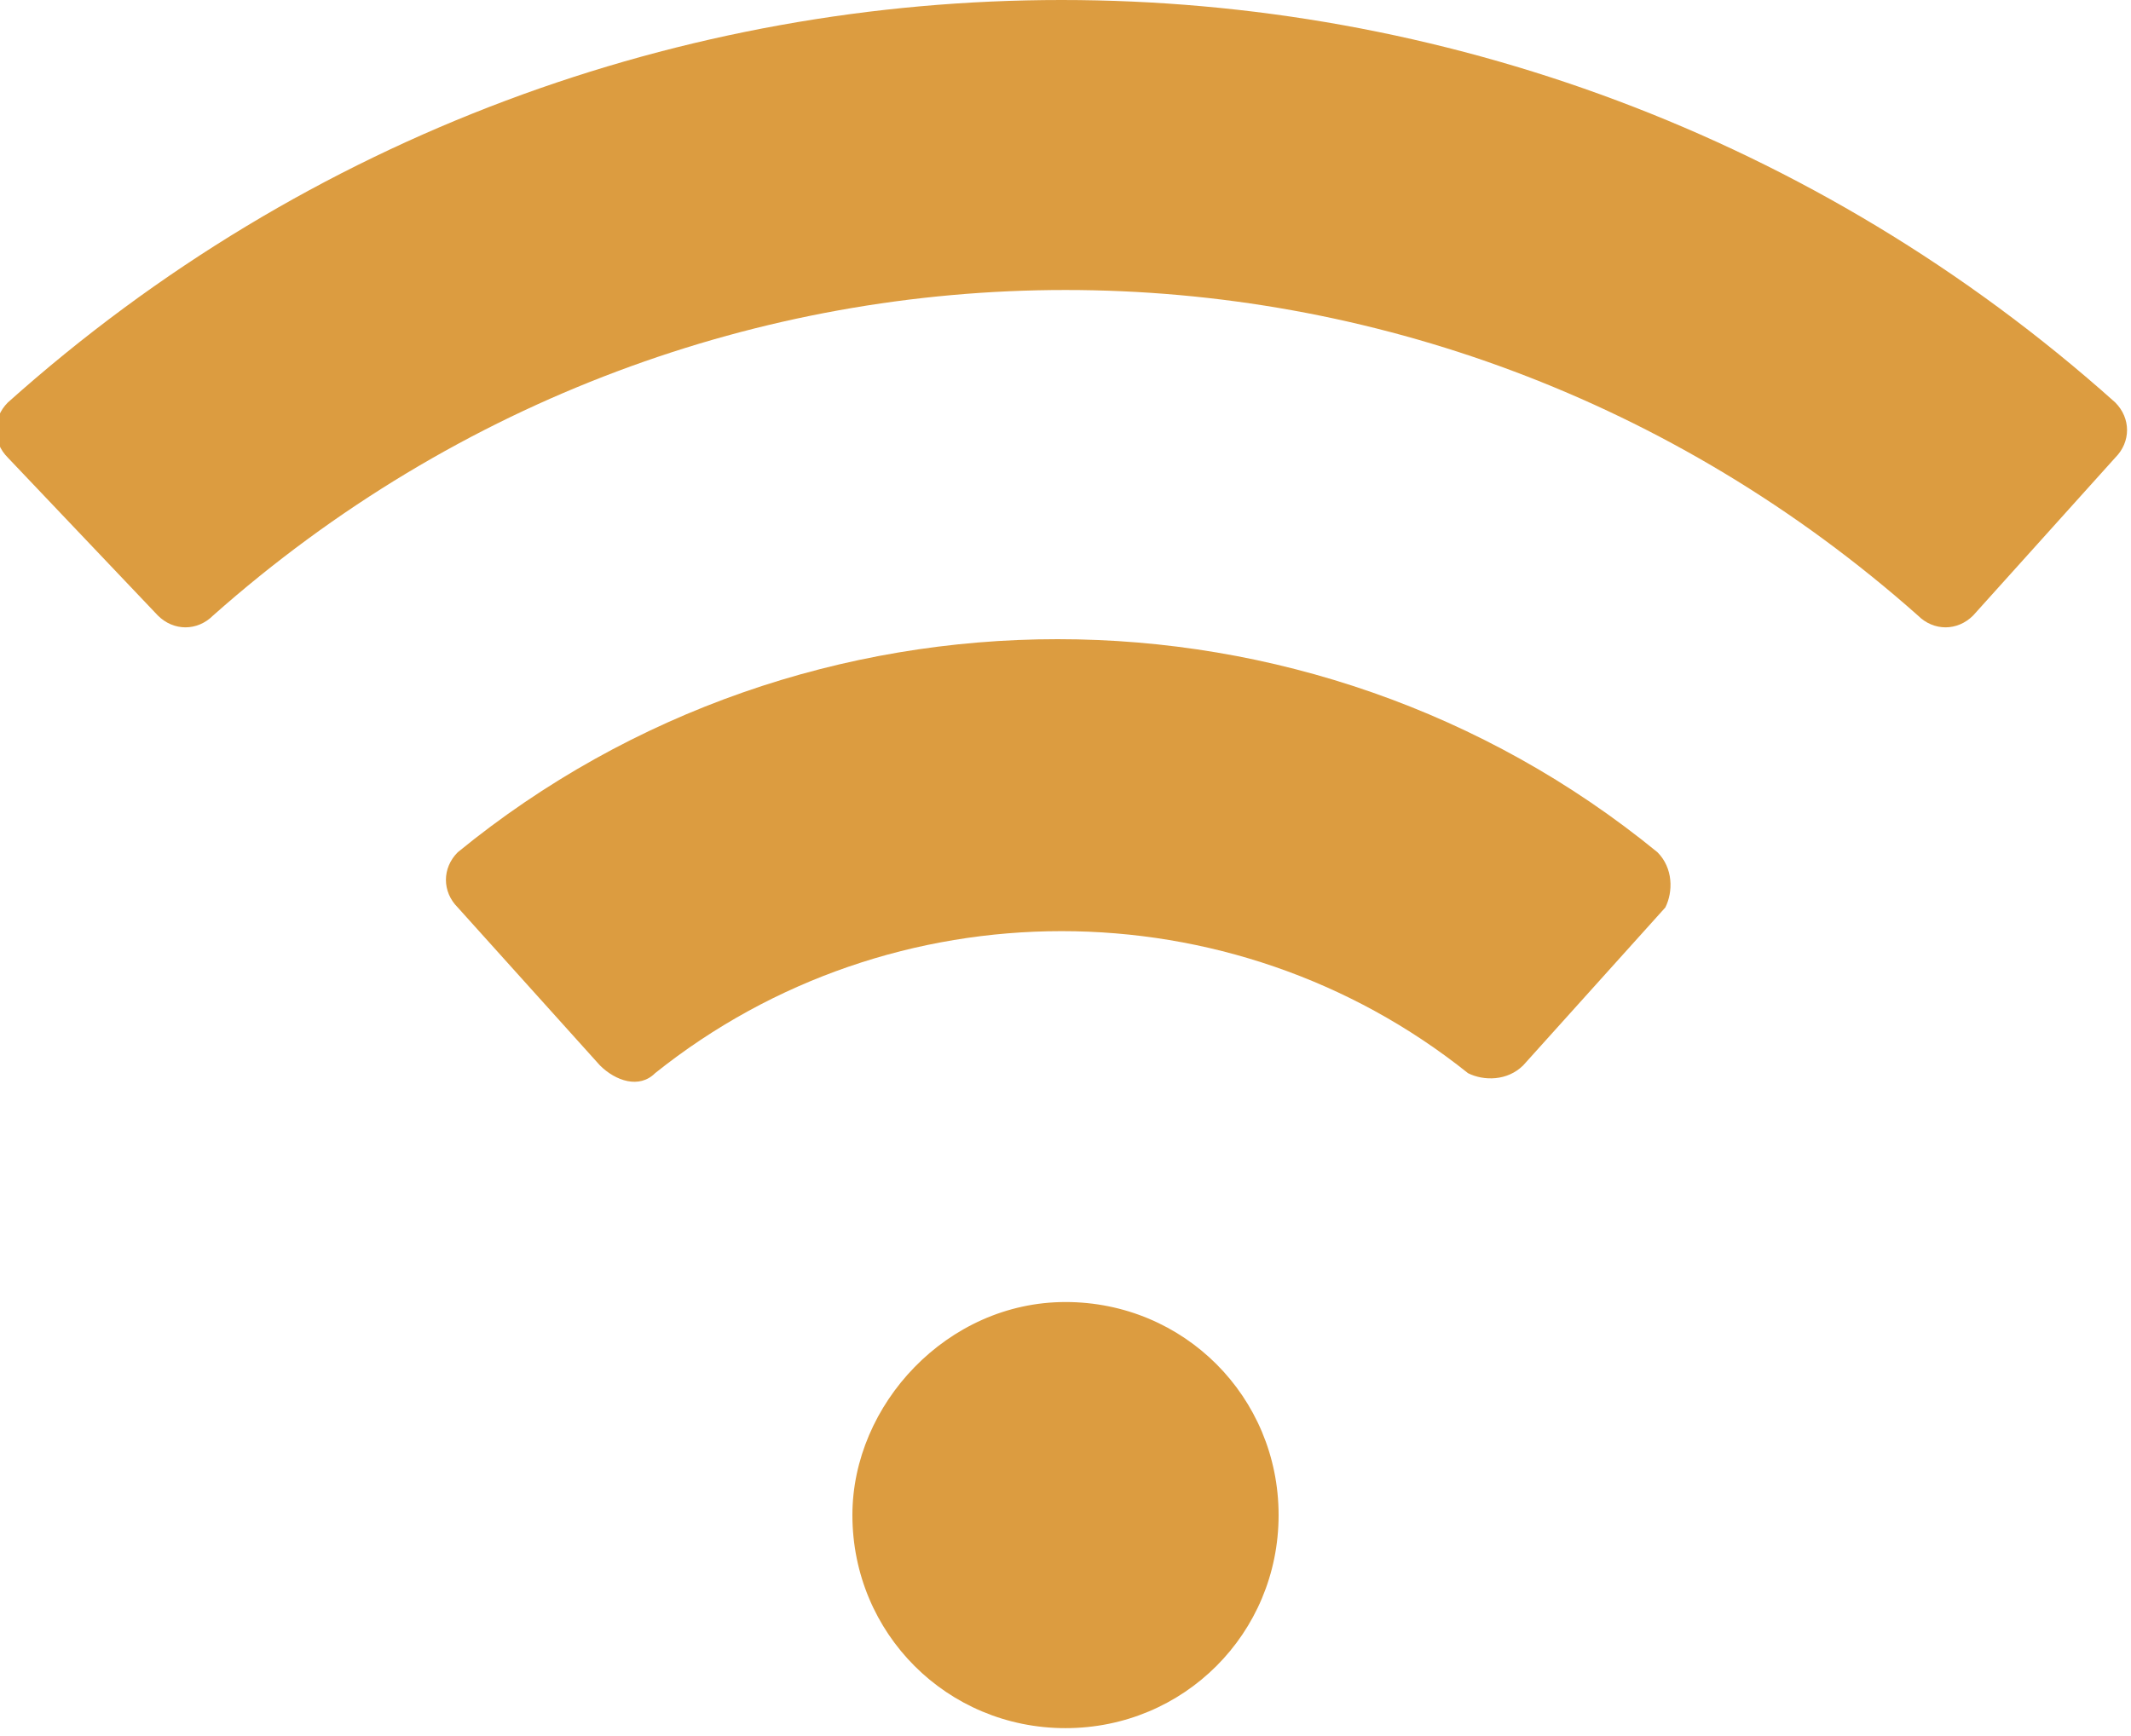
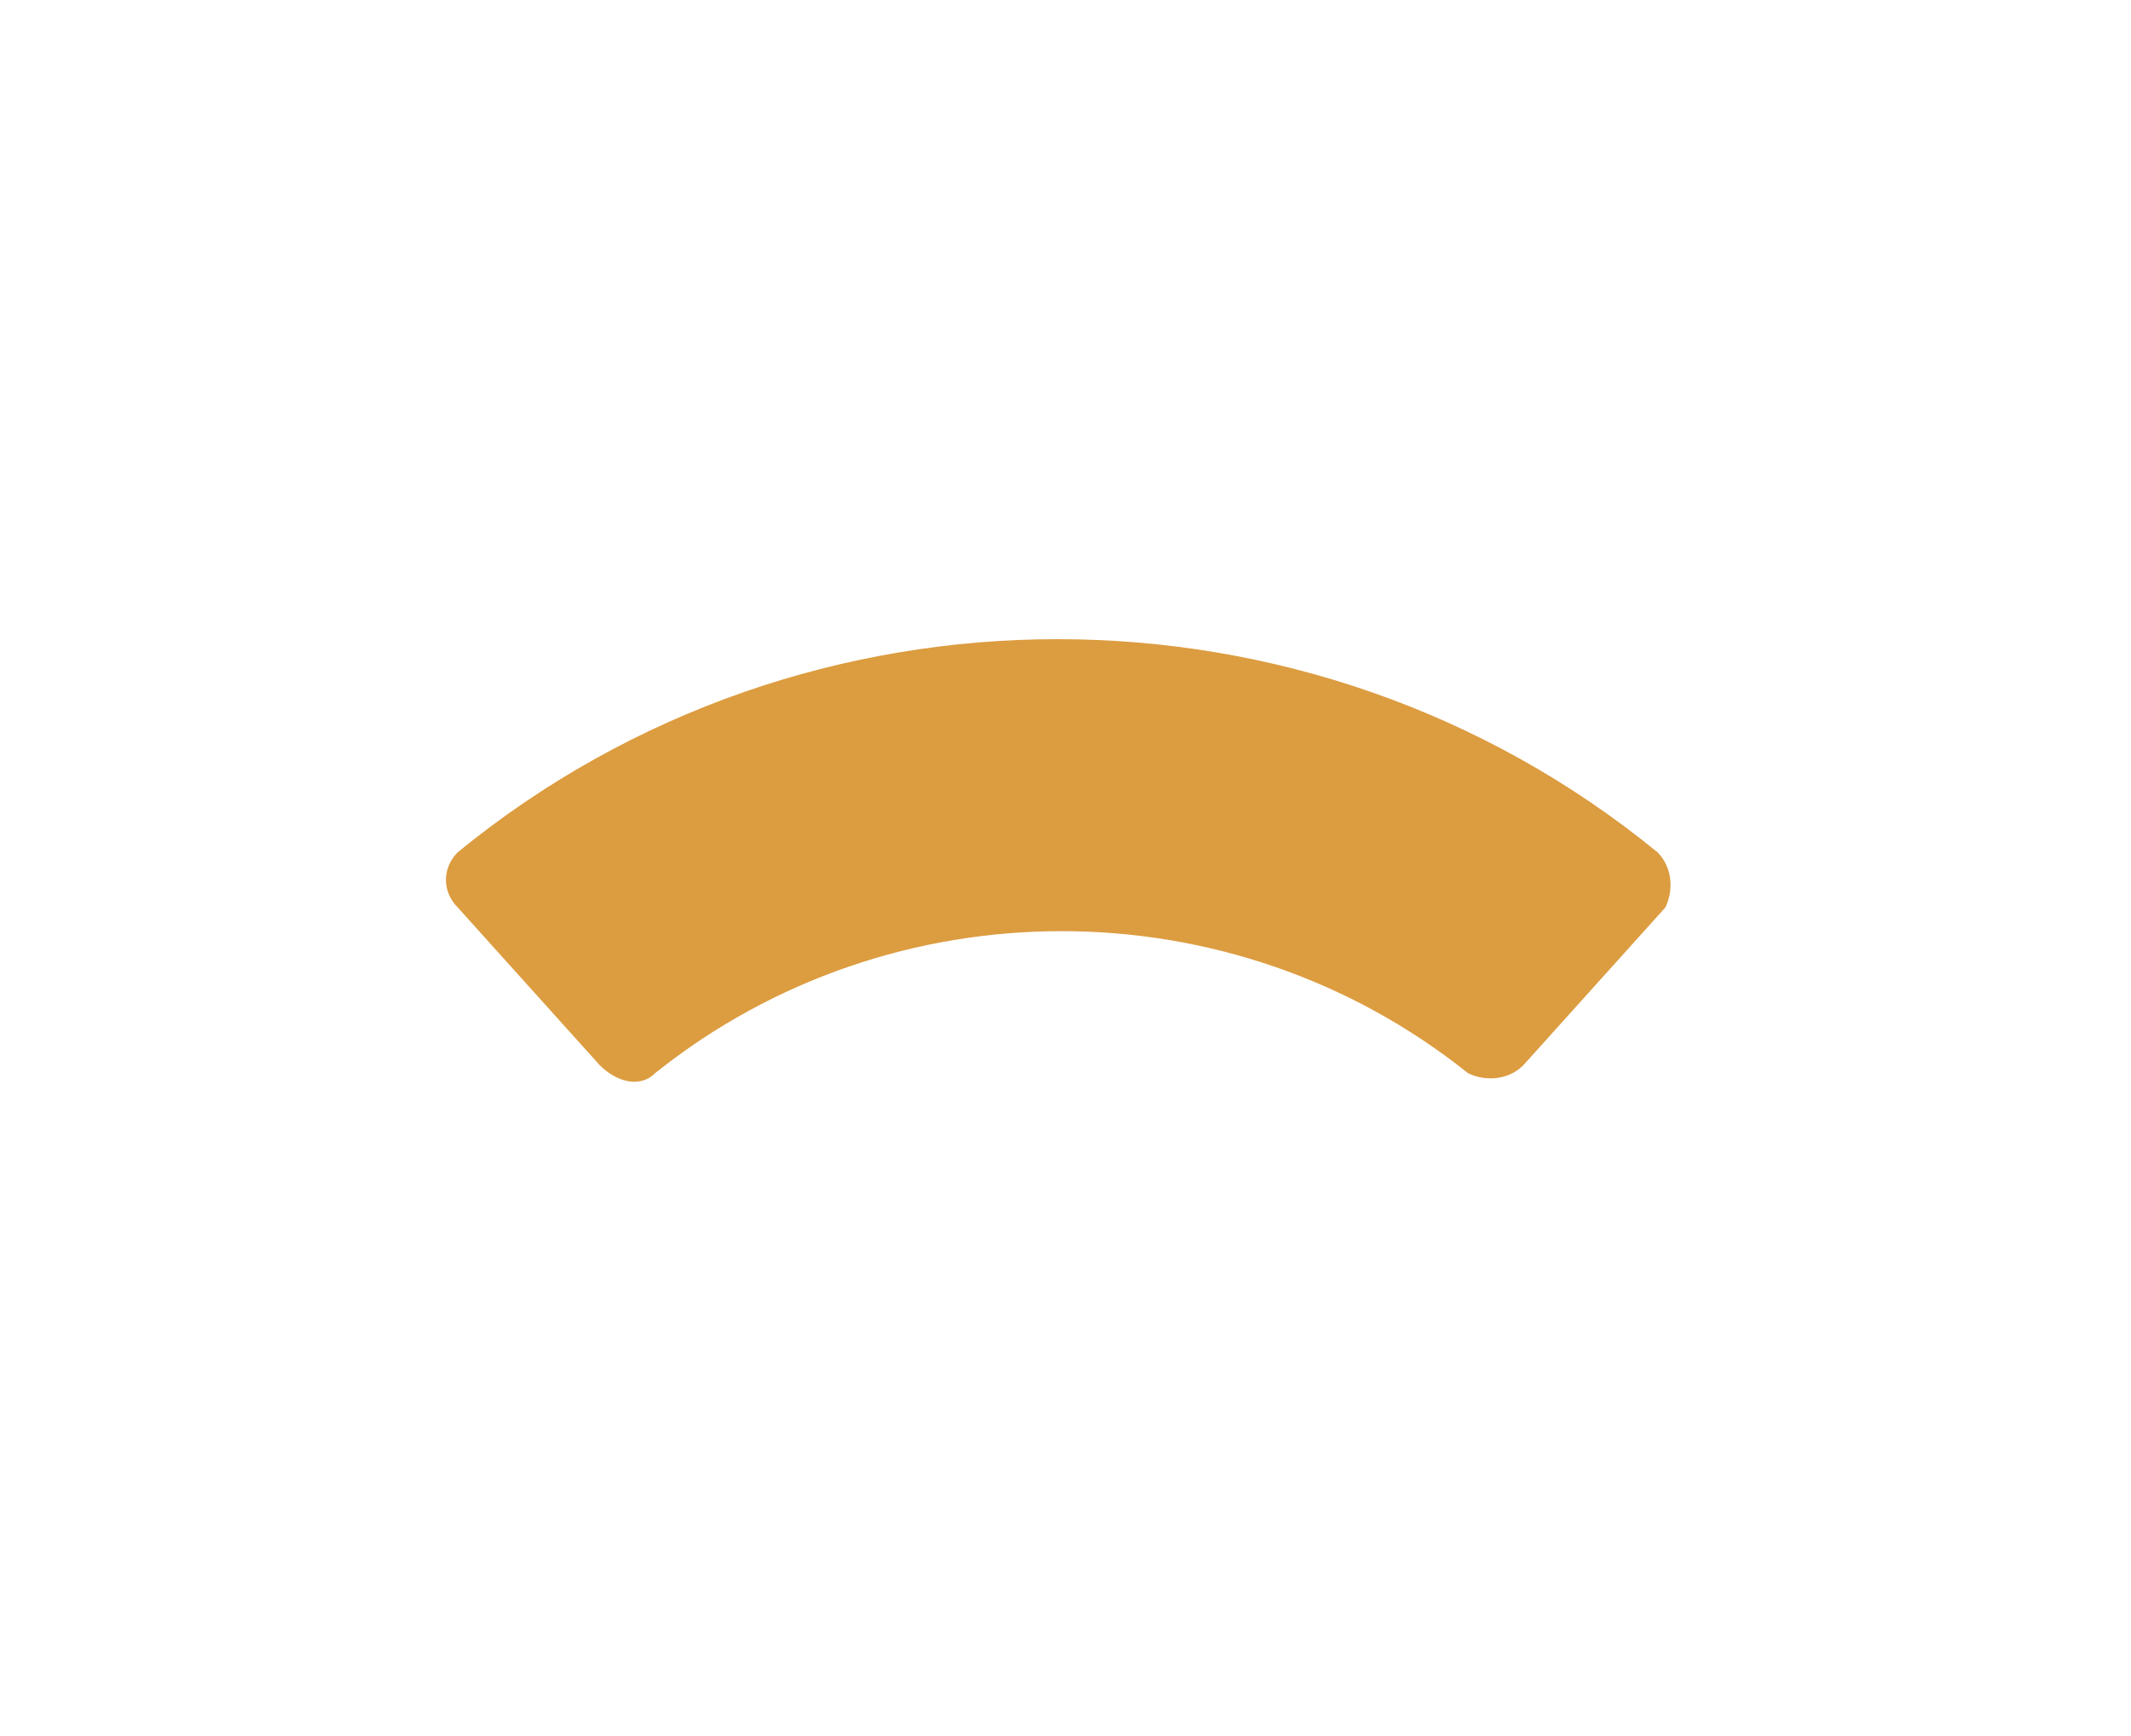
<svg xmlns="http://www.w3.org/2000/svg" version="1.1" id="Layer_1" x="0px" y="0px" viewBox="0 0 27 22" style="enable-background:new 0 0 27 22;" xml:space="preserve">
  <style type="text/css">
	.st0{fill:#dc9c40;}
</style>
  <g>
-     <path class="st0" d="M13.5,16.5c1.5,0,2.7,1.2,2.7,2.7c0,1.5-1.2,2.7-2.7,2.7s-2.7-1.2-2.7-2.7C10.8,17.8,12,16.5,13.5,16.5z" />
    <path class="st0" d="M19.3,13.5c-0.2,0.2-0.5,0.2-0.7,0.1c-3-2.4-7.3-2.4-10.3,0c-0.2,0.2-0.5,0.1-0.7-0.1l-1.8-2   c-0.2-0.2-0.2-0.5,0-0.7c0,0,0,0,0,0c4.4-3.6,10.8-3.6,15.2,0c0.2,0.2,0.2,0.5,0.1,0.7c0,0,0,0,0,0L19.3,13.5z" />
-     <path class="st0" d="M25,7.8c-0.2,0.2-0.5,0.2-0.7,0c-6.2-5.5-15.4-5.5-21.6,0C2.5,8,2.2,8,2,7.8l-1.9-2c-0.2-0.2-0.2-0.5,0-0.7   c0,0,0,0,0,0c7.6-6.8,19.1-6.8,26.7,0c0.2,0.2,0.2,0.5,0,0.7c0,0,0,0,0,0L25,7.8z" />
  </g>
</svg>